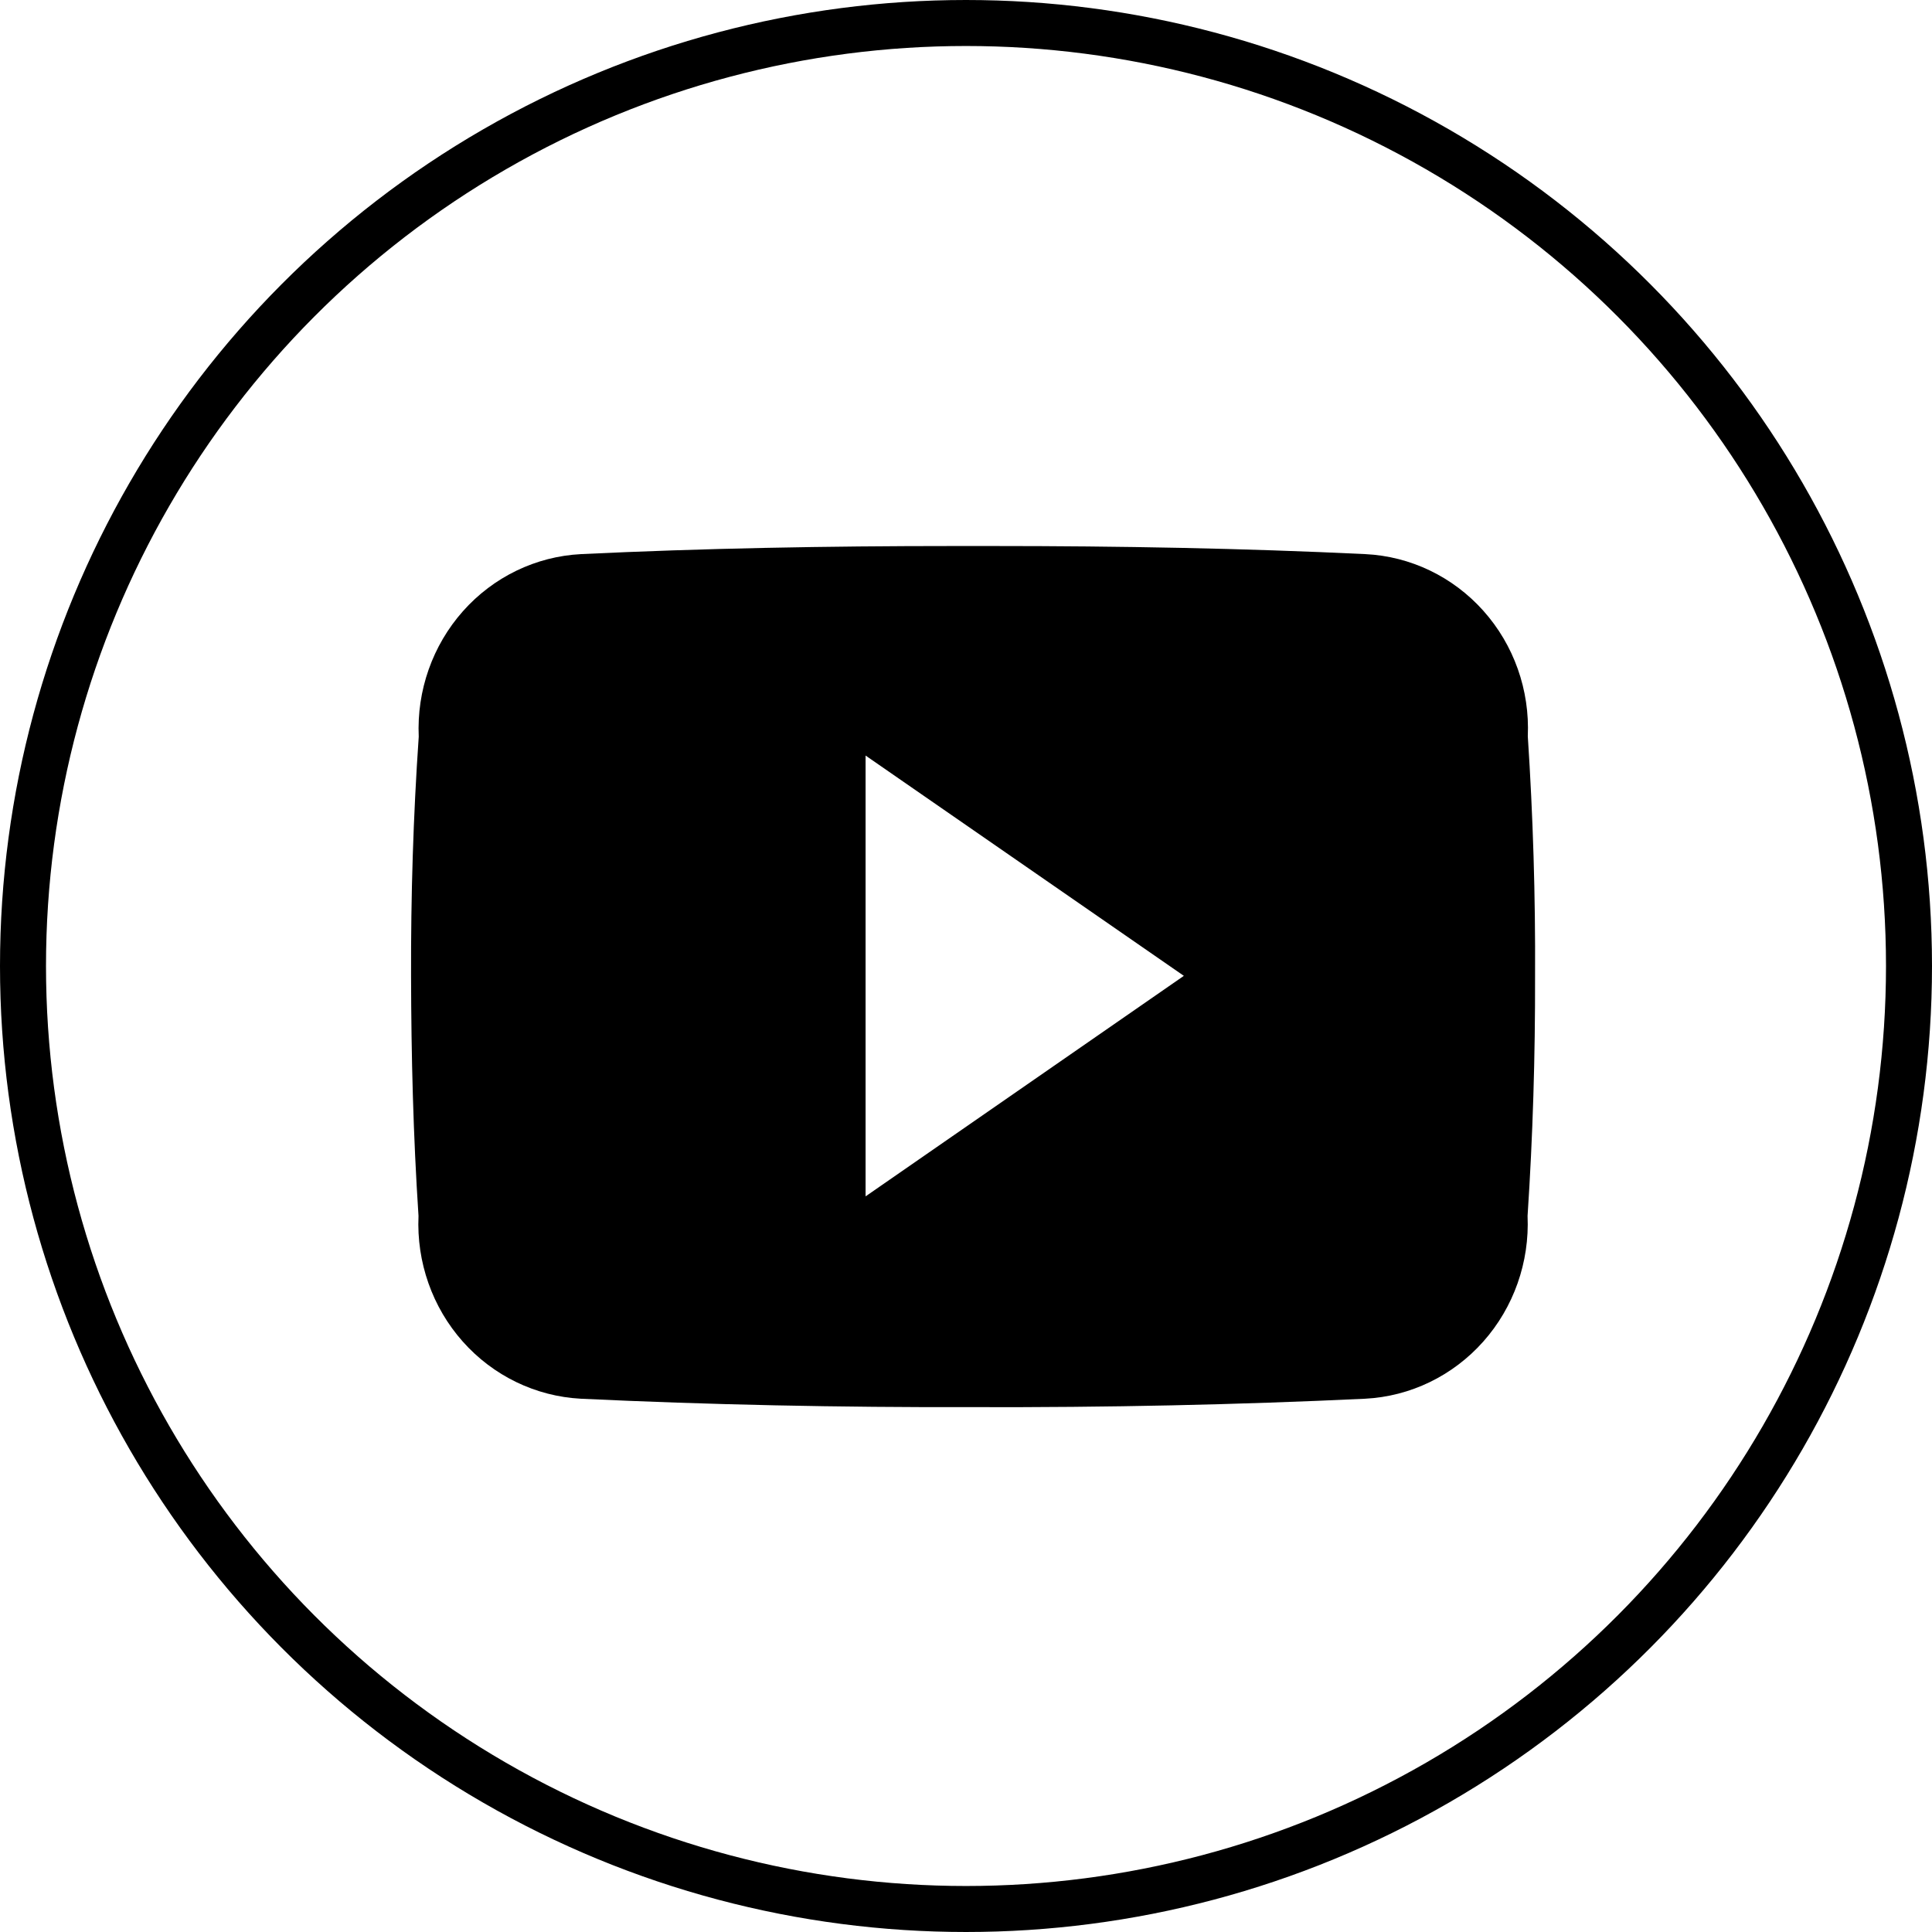
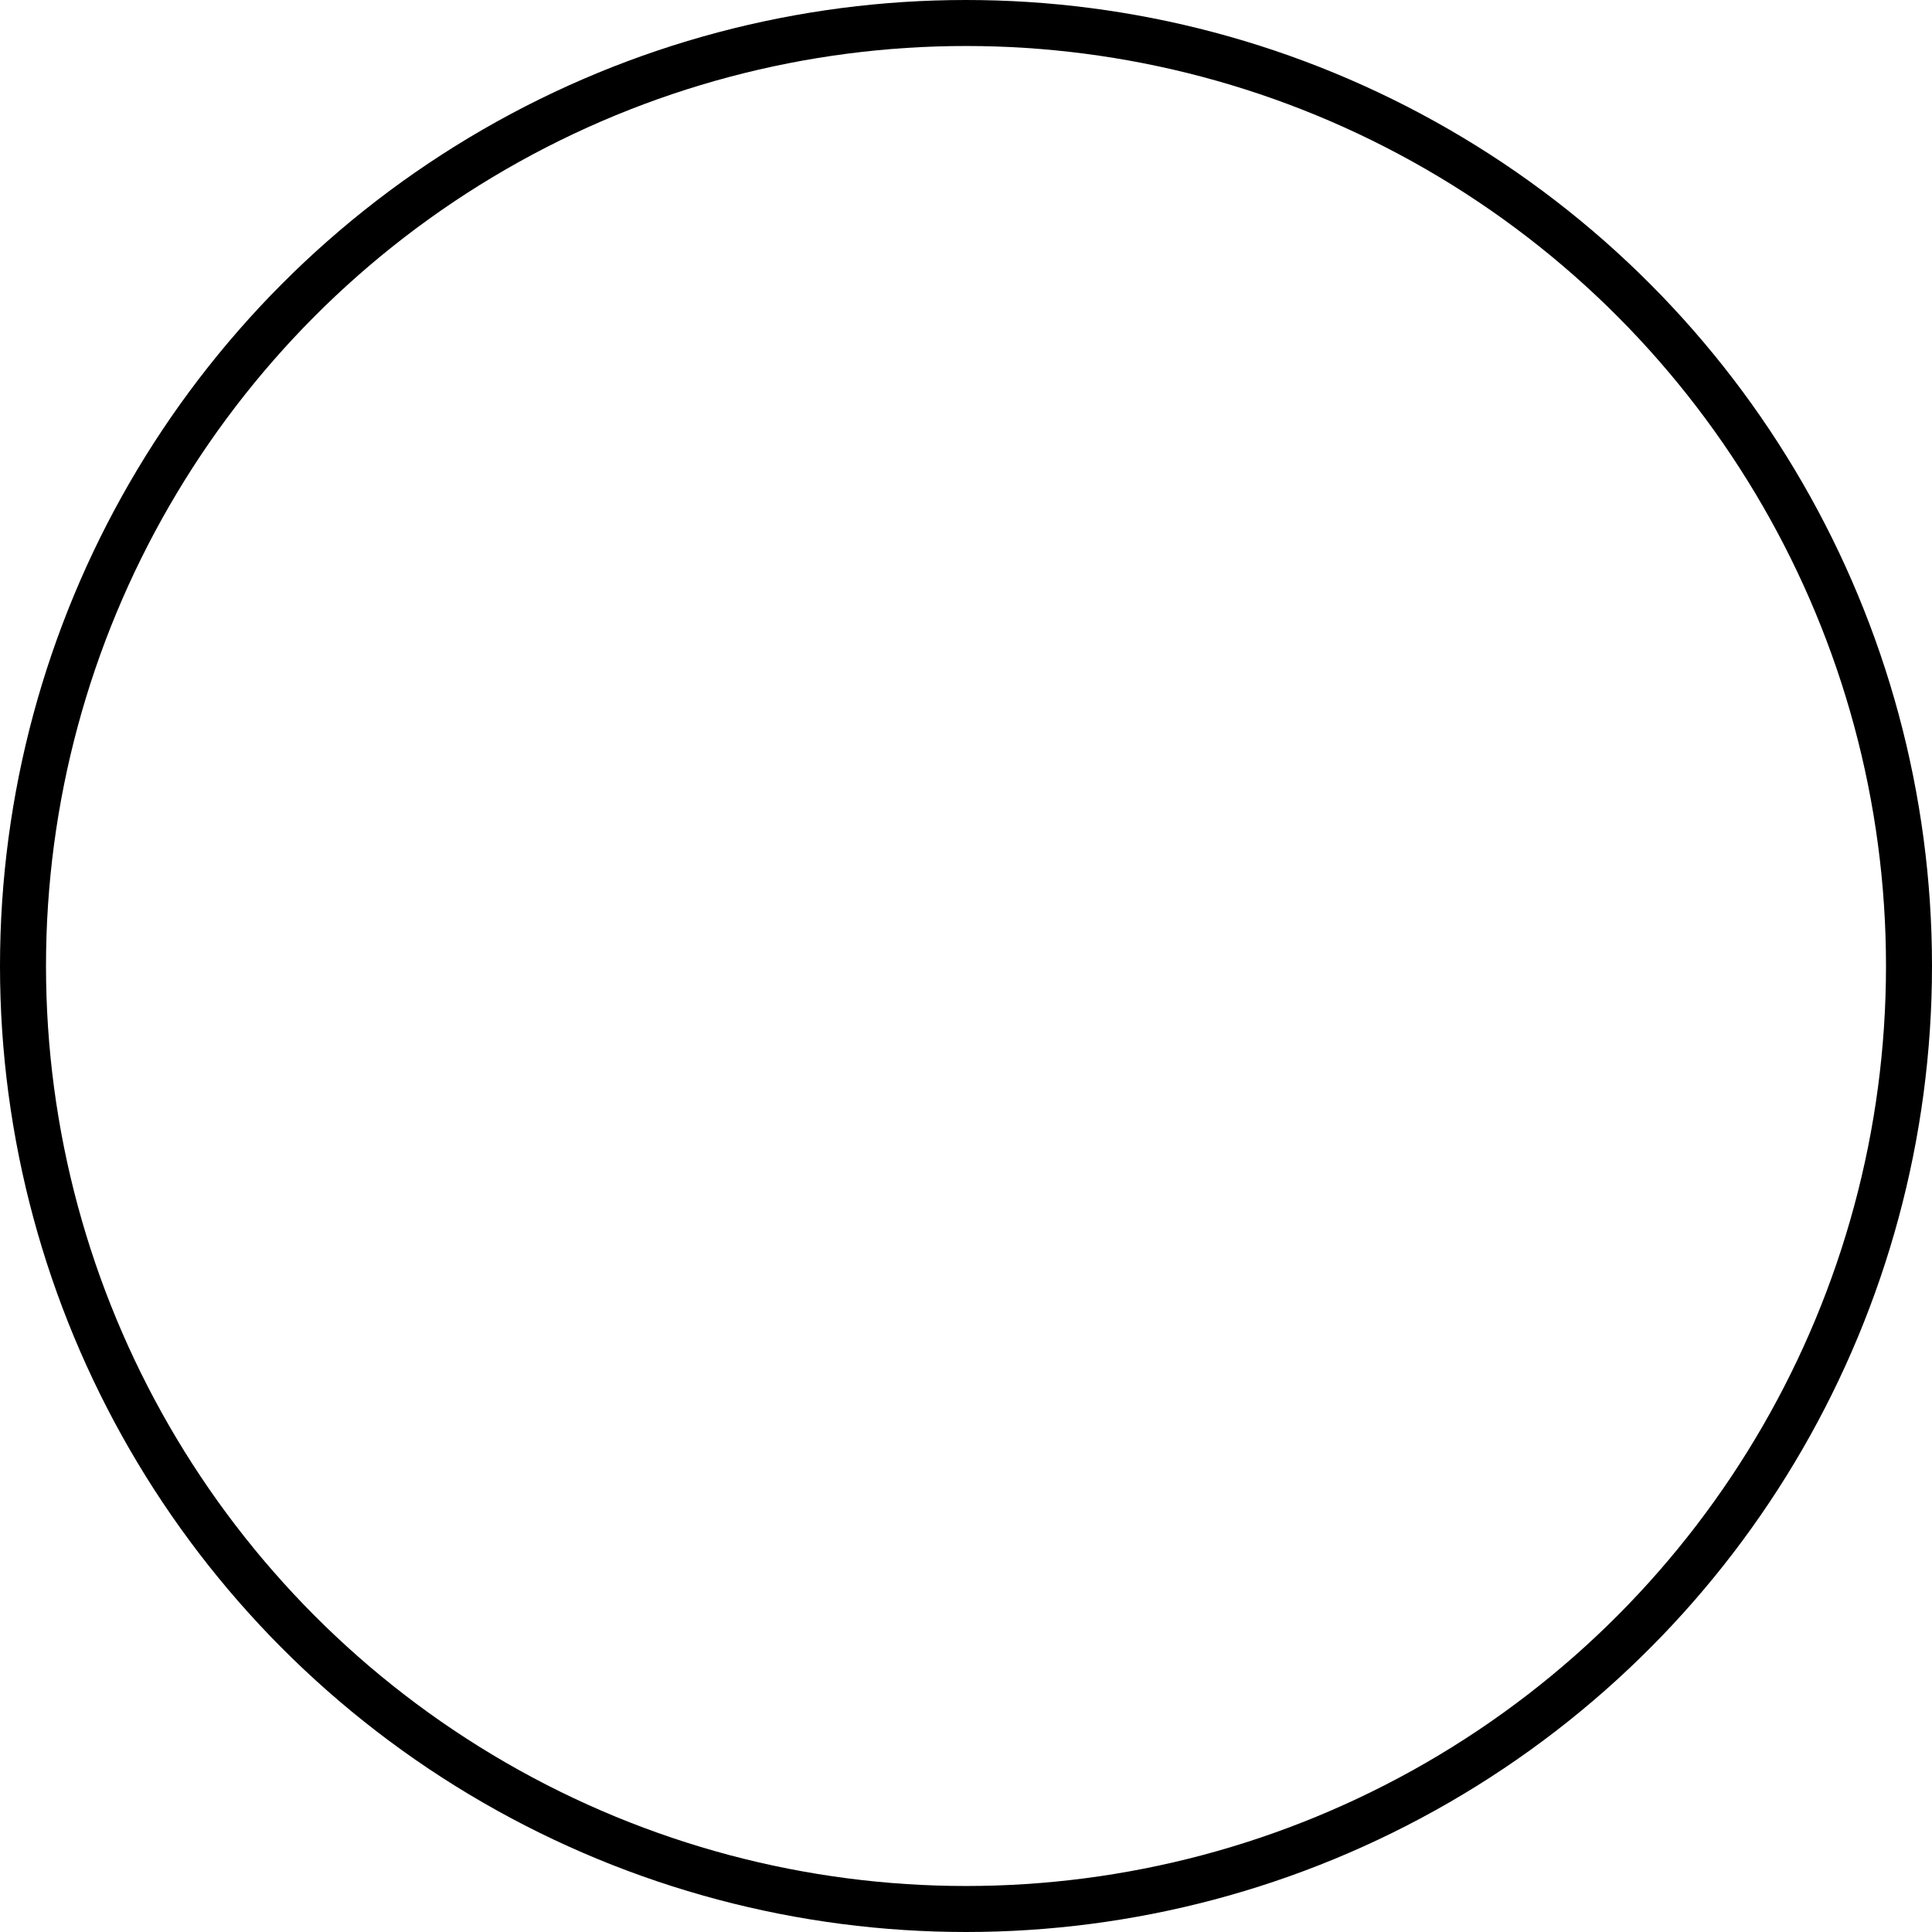
<svg xmlns="http://www.w3.org/2000/svg" width="42" height="42" viewBox="0 0 42 42" fill="none">
  <circle cx="21" cy="21" r="20.5" stroke="black" />
  <g clip-path="url(#clip0_16_3726)">
-     <path d="M33.213 16.006C33.258 15.002 32.911 14.021 32.248 13.279C31.586 12.537 30.662 12.093 29.68 12.046C27.036 11.919 24.339 11.87 21.585 11.87H20.726C17.977 11.87 15.275 11.919 12.631 12.046C11.649 12.096 10.726 12.542 10.065 13.286C9.404 14.03 9.058 15.011 9.103 16.015C8.983 17.75 8.931 19.484 8.936 21.219C8.94 22.954 8.983 24.689 9.098 26.433C9.053 27.437 9.398 28.419 10.059 29.163C10.72 29.908 11.643 30.355 12.626 30.407C15.404 30.539 18.255 30.597 21.151 30.59C24.052 30.599 26.894 30.539 29.676 30.407C30.659 30.357 31.583 29.91 32.245 29.165C32.907 28.42 33.253 27.438 33.208 26.433C33.323 24.692 33.375 22.955 33.371 21.215C33.38 19.481 33.327 17.745 33.213 16.006ZM18.817 26.008V16.425L25.736 21.214L18.817 26.008Z" fill="black" />
-   </g>
+     </g>
  <defs>
    <clipPath id="clip0_16_3726">
-       <rect width="24.436" height="18.729" fill="white" transform="translate(8.936 11.87)" />
-     </clipPath>
+       </clipPath>
  </defs>
</svg>